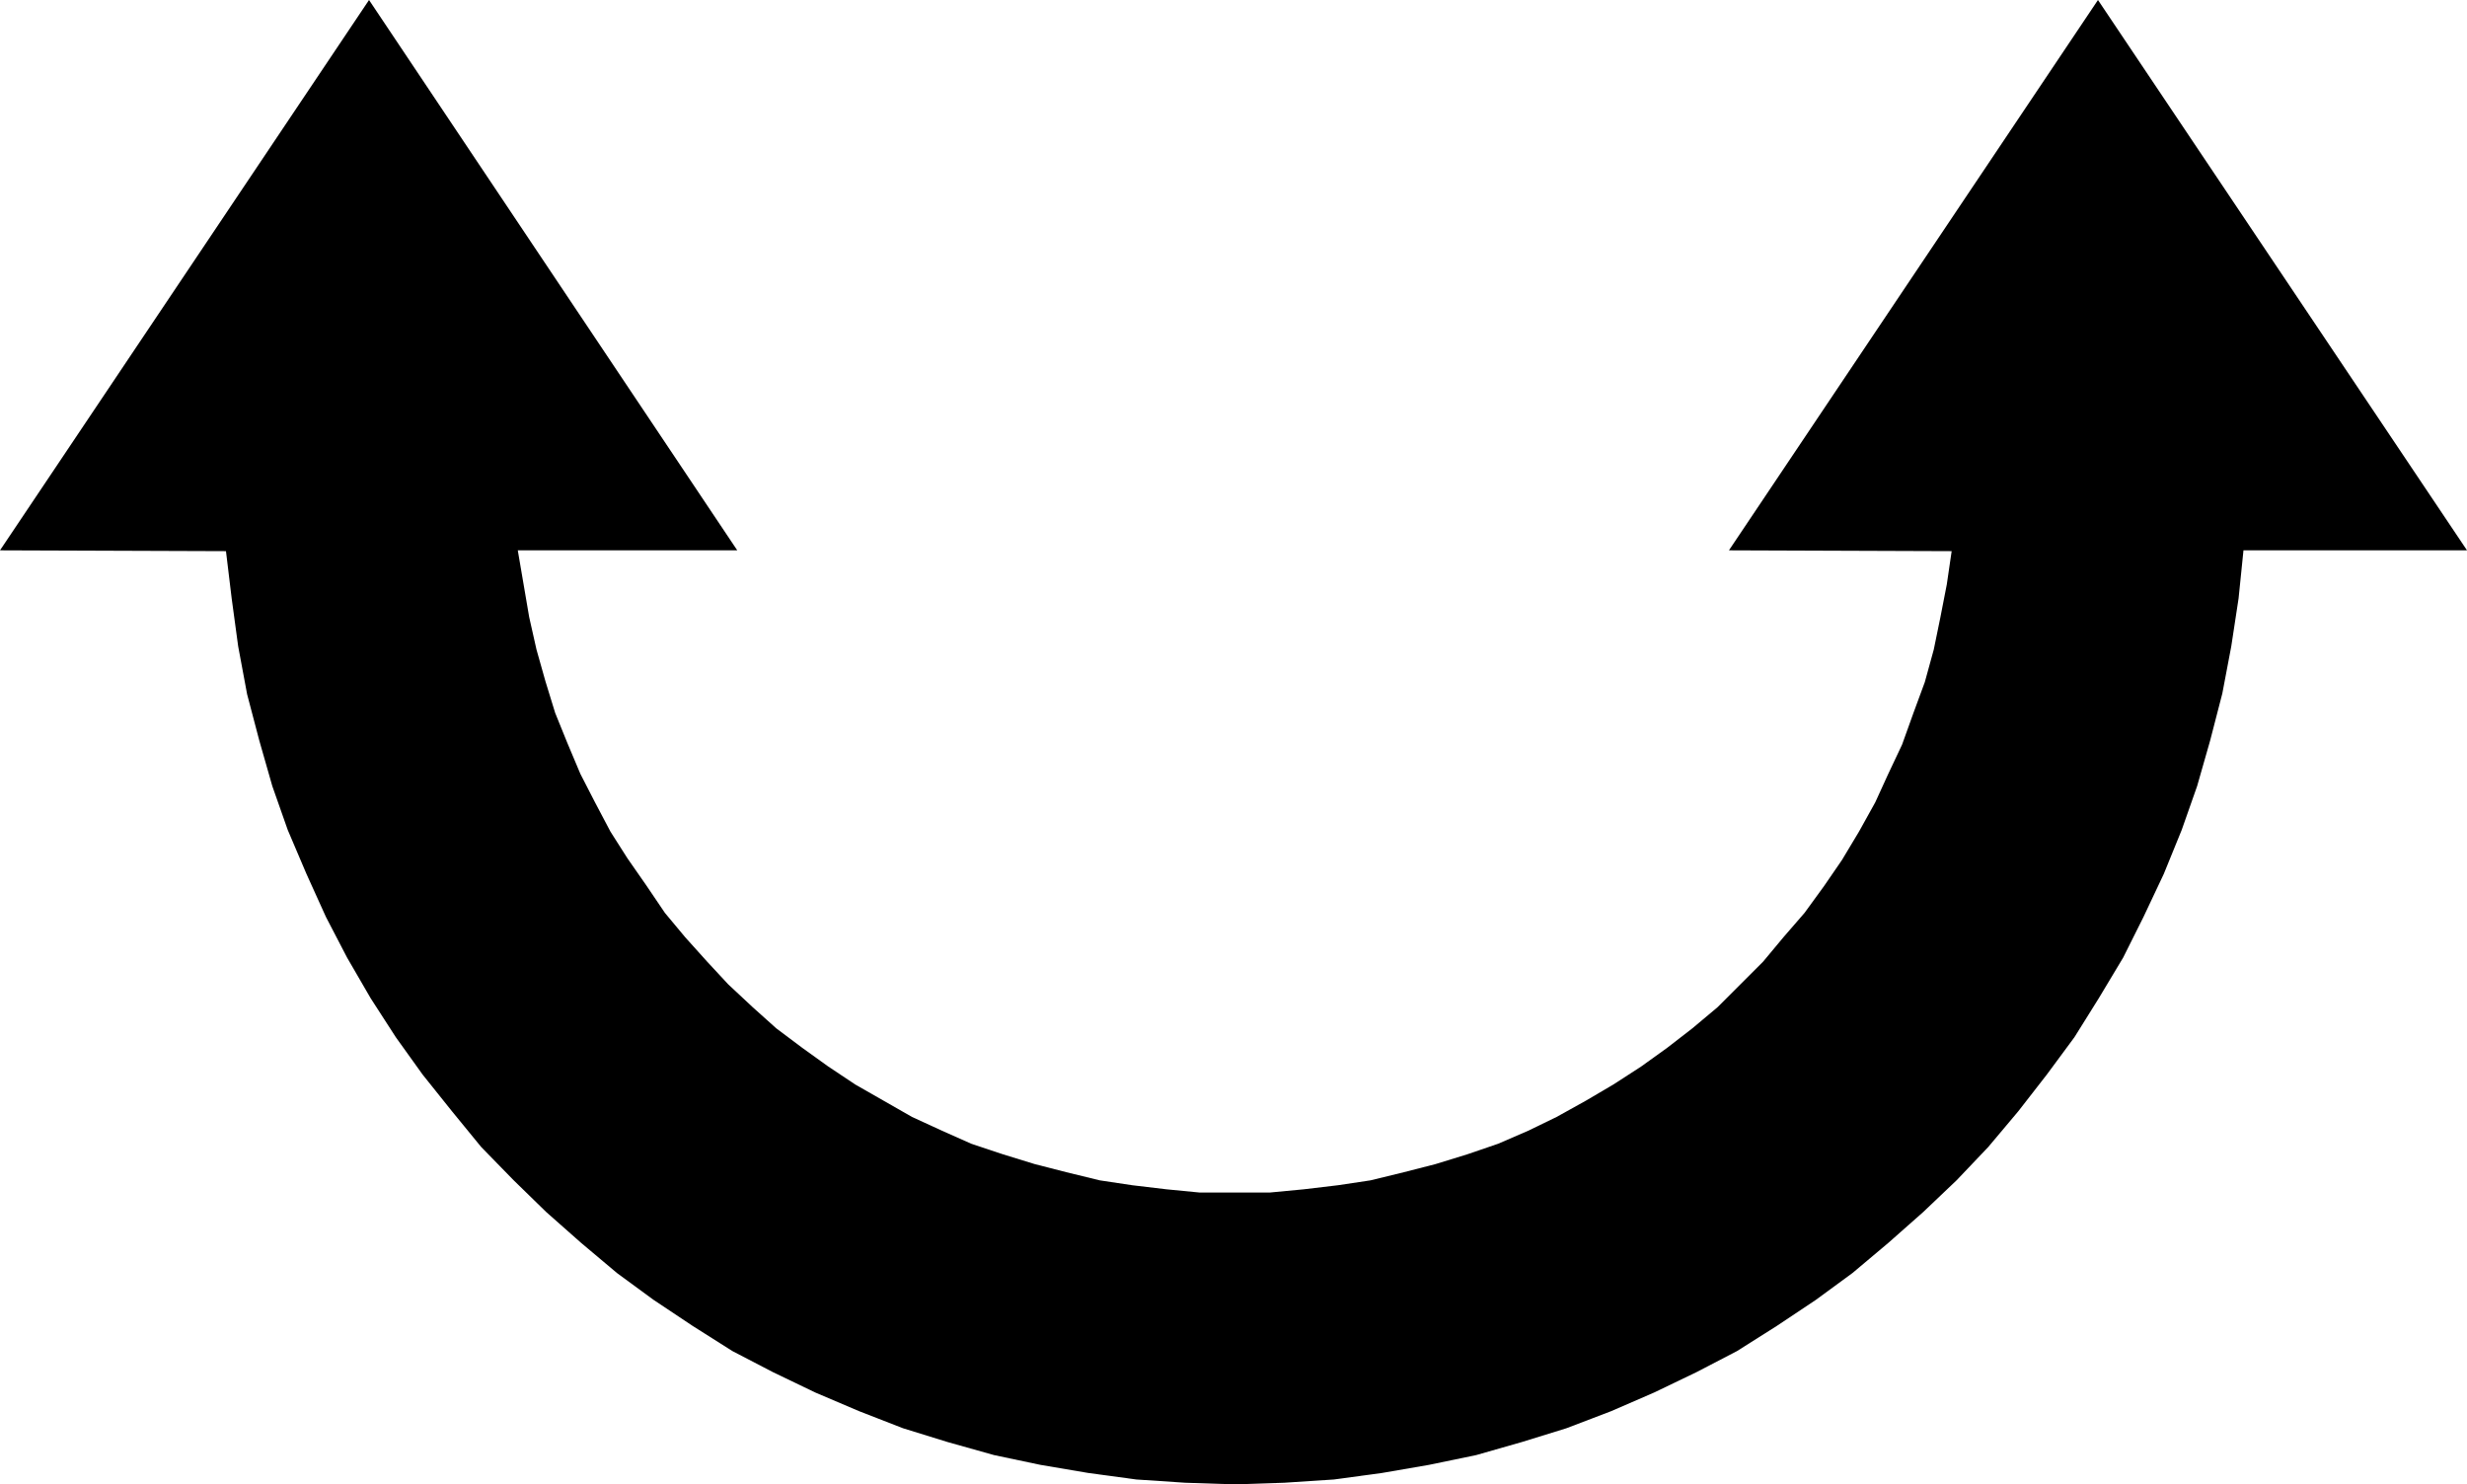
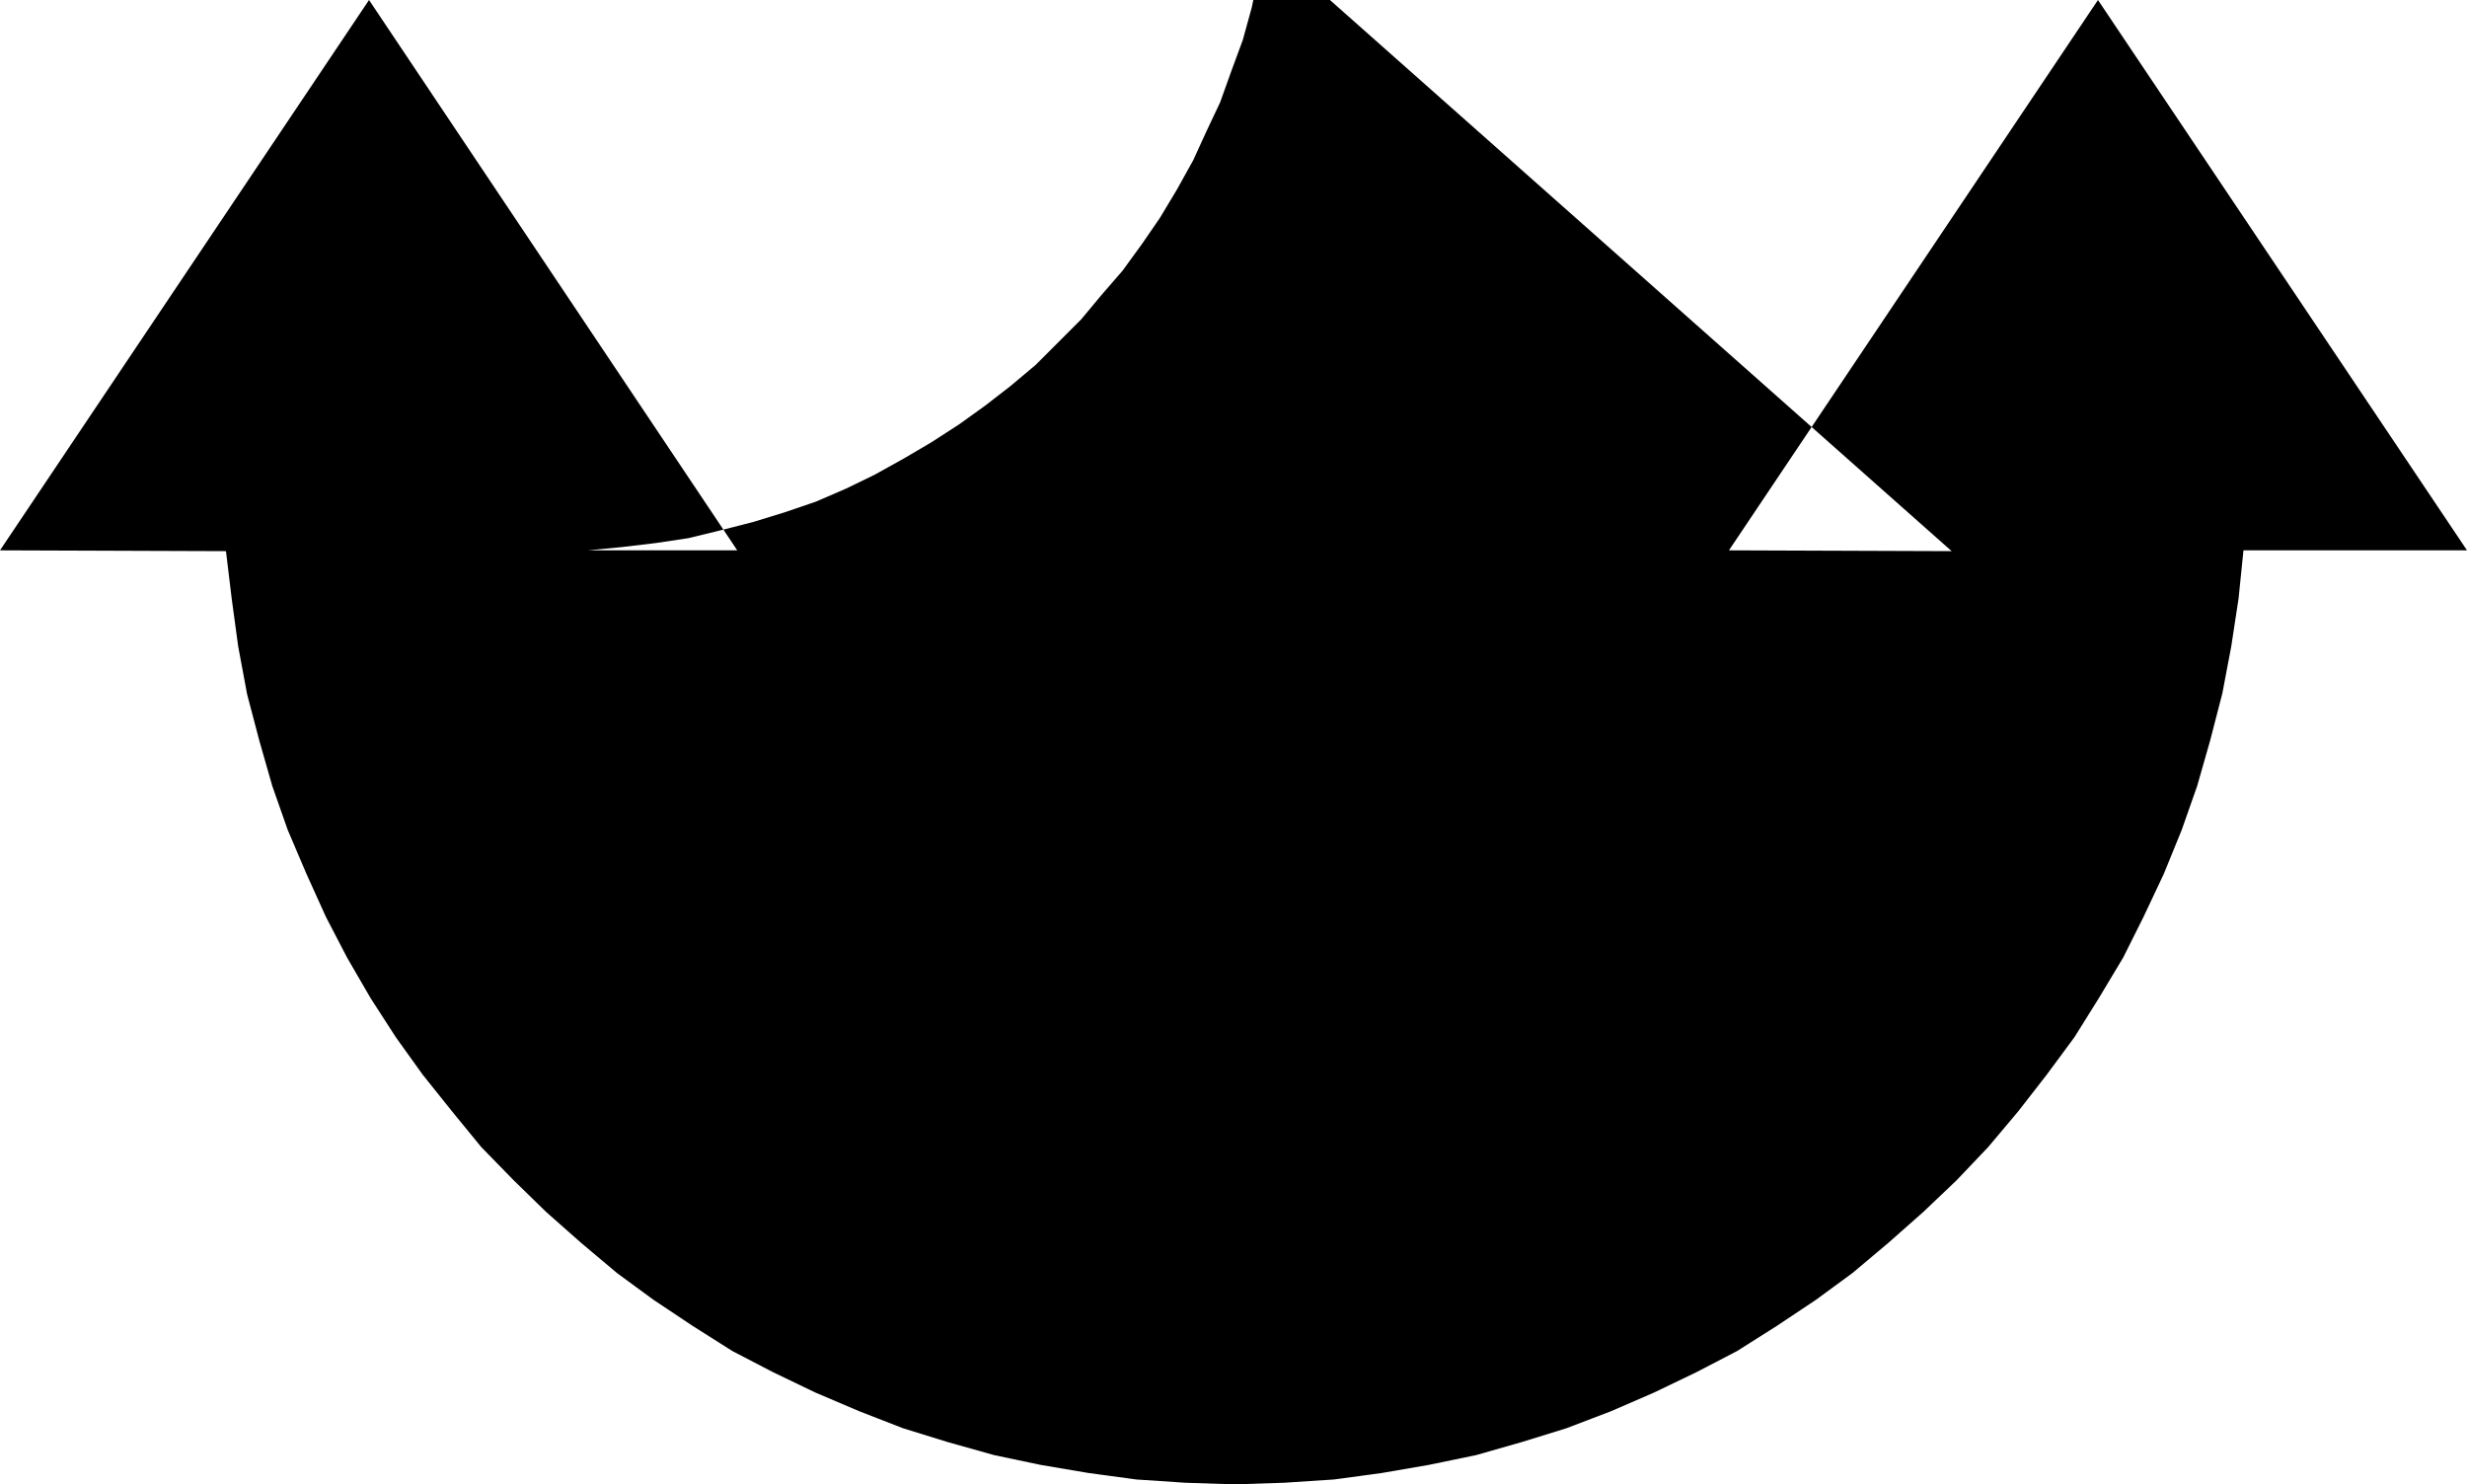
<svg xmlns="http://www.w3.org/2000/svg" xmlns:ns1="http://sodipodi.sourceforge.net/DTD/sodipodi-0.dtd" xmlns:ns2="http://www.inkscape.org/namespaces/inkscape" version="1.0" width="129.766mm" height="78.086mm" id="svg1" ns1:docname="Arrow 1221.wmf">
  <ns1:namedview id="namedview1" pagecolor="#ffffff" bordercolor="#000000" borderopacity="0.25" ns2:showpageshadow="2" ns2:pageopacity="0.0" ns2:pagecheckerboard="0" ns2:deskcolor="#d1d1d1" ns2:document-units="mm" />
  <defs id="defs1">
    <pattern id="WMFhbasepattern" patternUnits="userSpaceOnUse" width="6" height="6" x="0" y="0" />
  </defs>
-   <path style="fill:#000000;fill-opacity:1;fill-rule:evenodd;stroke:none" d="M 388.001,109.582 343.723,109.421 417.089,0 490.455,109.421 H 446.015 l -0.97,9.536 -1.454,9.536 -1.778,9.374 -2.424,9.374 -2.586,9.051 -3.07,8.728 -3.555,8.728 -4.04,8.566 -4.04,8.081 -4.848,8.081 -4.848,7.758 -5.494,7.435 -5.656,7.273 -5.979,7.112 -6.302,6.627 -6.626,6.303 -6.949,6.142 -7.11,5.98 -7.272,5.334 -7.757,5.172 -7.918,5.01 -8.08,4.202 -8.403,4.041 -8.565,3.717 -8.888,3.394 -8.888,2.748 -9.05,2.586 -9.373,1.94 -9.373,1.616 -9.534,1.293 -9.858,0.646 -9.858,0.323 -9.858,-0.323 -9.696,-0.646 -9.534,-1.293 -9.534,-1.616 -9.211,-1.94 -9.211,-2.586 -8.888,-2.748 -8.726,-3.394 -8.726,-3.717 -8.403,-4.041 -8.08,-4.202 -7.918,-5.01 -7.757,-5.172 -7.272,-5.334 -7.11,-5.98 -6.949,-6.142 -6.464,-6.303 -6.464,-6.627 -5.818,-7.112 -5.818,-7.273 -5.333,-7.435 -5.01,-7.758 -4.686,-8.081 -4.202,-8.081 -3.878,-8.566 -3.717,-8.728 -3.07,-8.728 -2.586,-9.051 -2.424,-9.213 -1.778,-9.536 -1.293,-9.536 -1.131,-9.374 L 0,109.421 73.366,0 146.571,109.421 h -43.632 l 1.131,6.627 1.131,6.627 1.454,6.465 1.778,6.303 1.939,6.303 2.424,5.98 2.586,6.142 2.909,5.657 3.07,5.819 3.394,5.334 3.717,5.334 3.717,5.495 4.04,4.849 4.363,4.849 4.202,4.526 4.848,4.526 4.686,4.202 5.171,3.879 5.171,3.717 5.333,3.556 5.656,3.233 5.656,3.233 5.979,2.748 5.818,2.586 6.302,2.101 6.302,1.94 6.302,1.616 6.626,1.616 6.464,0.97 6.787,0.808 6.626,0.646 h 6.949 6.949 l 6.787,-0.646 6.787,-0.808 6.464,-0.97 6.626,-1.616 6.302,-1.616 6.302,-1.94 6.141,-2.101 5.979,-2.586 5.656,-2.748 5.818,-3.233 5.494,-3.233 5.494,-3.556 5.171,-3.717 5.01,-3.879 5.01,-4.202 4.525,-4.526 4.525,-4.526 4.04,-4.849 4.202,-4.849 3.878,-5.334 3.555,-5.172 3.394,-5.657 3.232,-5.819 2.586,-5.657 2.747,-5.819 2.262,-6.303 2.262,-6.142 1.778,-6.465 1.293,-6.303 1.293,-6.627 z" id="path1" />
+   <path style="fill:#000000;fill-opacity:1;fill-rule:evenodd;stroke:none" d="M 388.001,109.582 343.723,109.421 417.089,0 490.455,109.421 H 446.015 l -0.97,9.536 -1.454,9.536 -1.778,9.374 -2.424,9.374 -2.586,9.051 -3.07,8.728 -3.555,8.728 -4.04,8.566 -4.04,8.081 -4.848,8.081 -4.848,7.758 -5.494,7.435 -5.656,7.273 -5.979,7.112 -6.302,6.627 -6.626,6.303 -6.949,6.142 -7.11,5.98 -7.272,5.334 -7.757,5.172 -7.918,5.01 -8.08,4.202 -8.403,4.041 -8.565,3.717 -8.888,3.394 -8.888,2.748 -9.05,2.586 -9.373,1.94 -9.373,1.616 -9.534,1.293 -9.858,0.646 -9.858,0.323 -9.858,-0.323 -9.696,-0.646 -9.534,-1.293 -9.534,-1.616 -9.211,-1.94 -9.211,-2.586 -8.888,-2.748 -8.726,-3.394 -8.726,-3.717 -8.403,-4.041 -8.08,-4.202 -7.918,-5.01 -7.757,-5.172 -7.272,-5.334 -7.11,-5.98 -6.949,-6.142 -6.464,-6.303 -6.464,-6.627 -5.818,-7.112 -5.818,-7.273 -5.333,-7.435 -5.01,-7.758 -4.686,-8.081 -4.202,-8.081 -3.878,-8.566 -3.717,-8.728 -3.07,-8.728 -2.586,-9.051 -2.424,-9.213 -1.778,-9.536 -1.293,-9.536 -1.131,-9.374 L 0,109.421 73.366,0 146.571,109.421 h -43.632 h 6.949 6.949 l 6.787,-0.646 6.787,-0.808 6.464,-0.97 6.626,-1.616 6.302,-1.616 6.302,-1.94 6.141,-2.101 5.979,-2.586 5.656,-2.748 5.818,-3.233 5.494,-3.233 5.494,-3.556 5.171,-3.717 5.01,-3.879 5.01,-4.202 4.525,-4.526 4.525,-4.526 4.04,-4.849 4.202,-4.849 3.878,-5.334 3.555,-5.172 3.394,-5.657 3.232,-5.819 2.586,-5.657 2.747,-5.819 2.262,-6.303 2.262,-6.142 1.778,-6.465 1.293,-6.303 1.293,-6.627 z" id="path1" />
</svg>